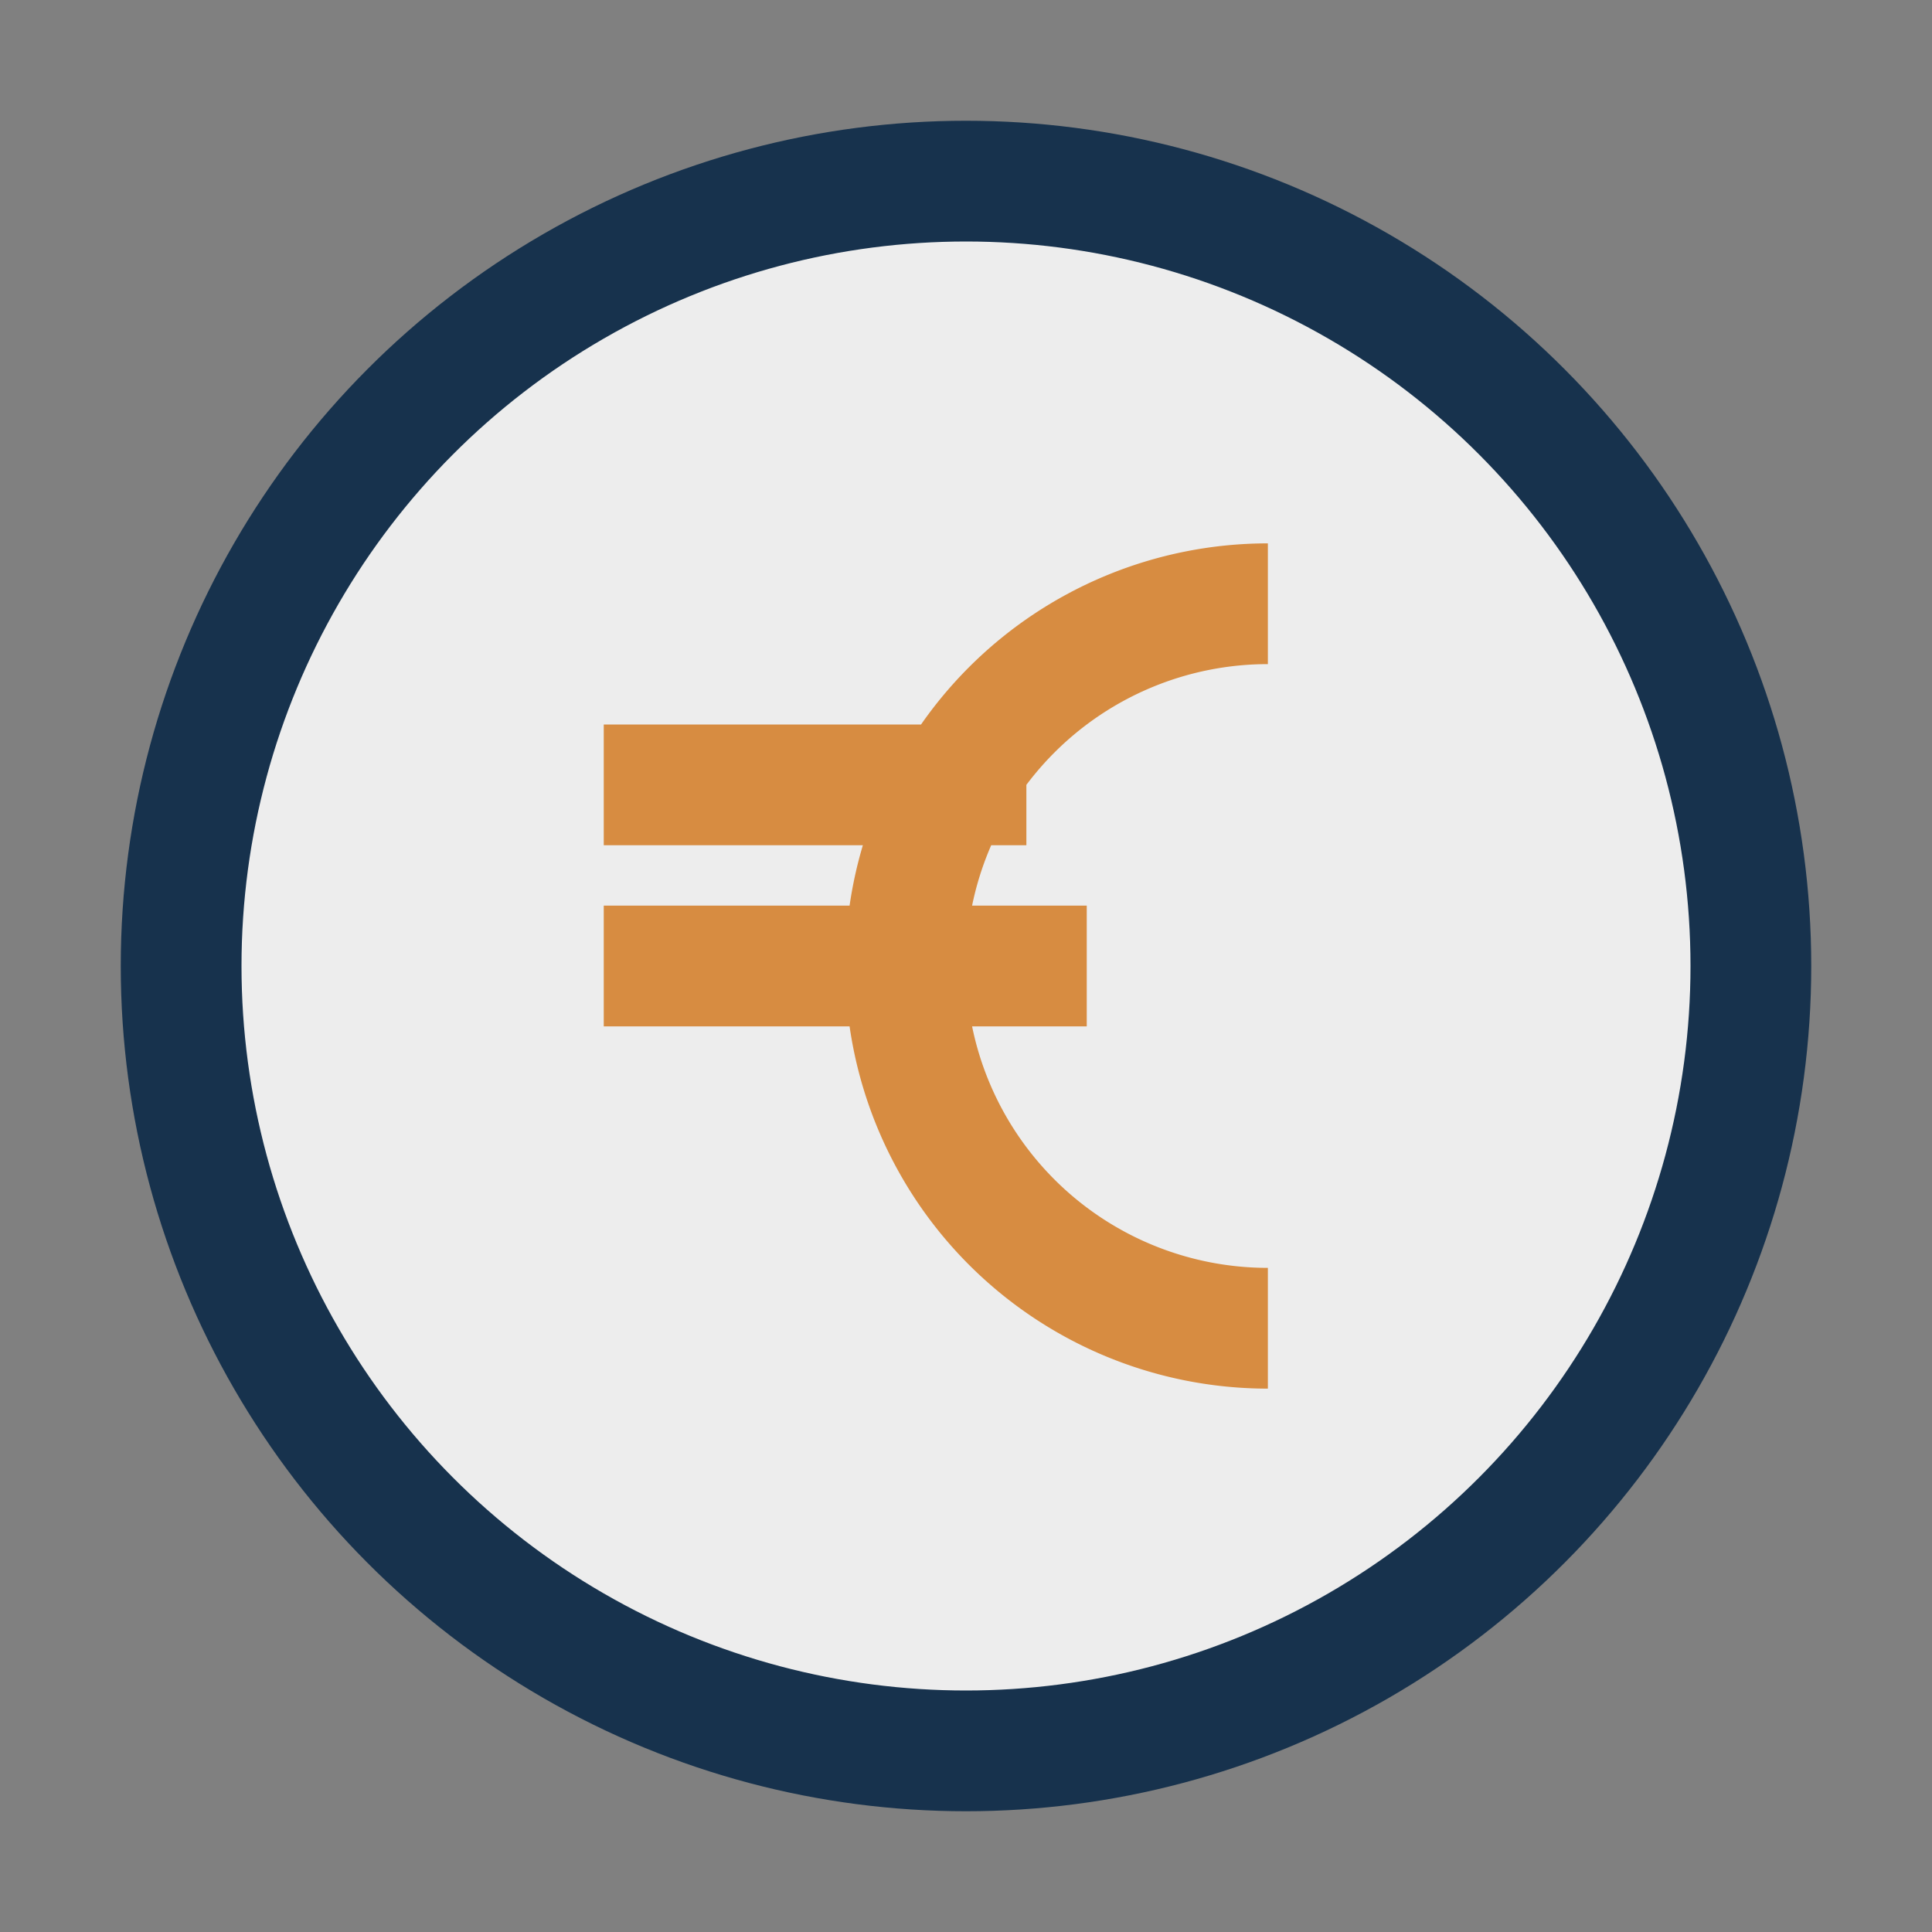
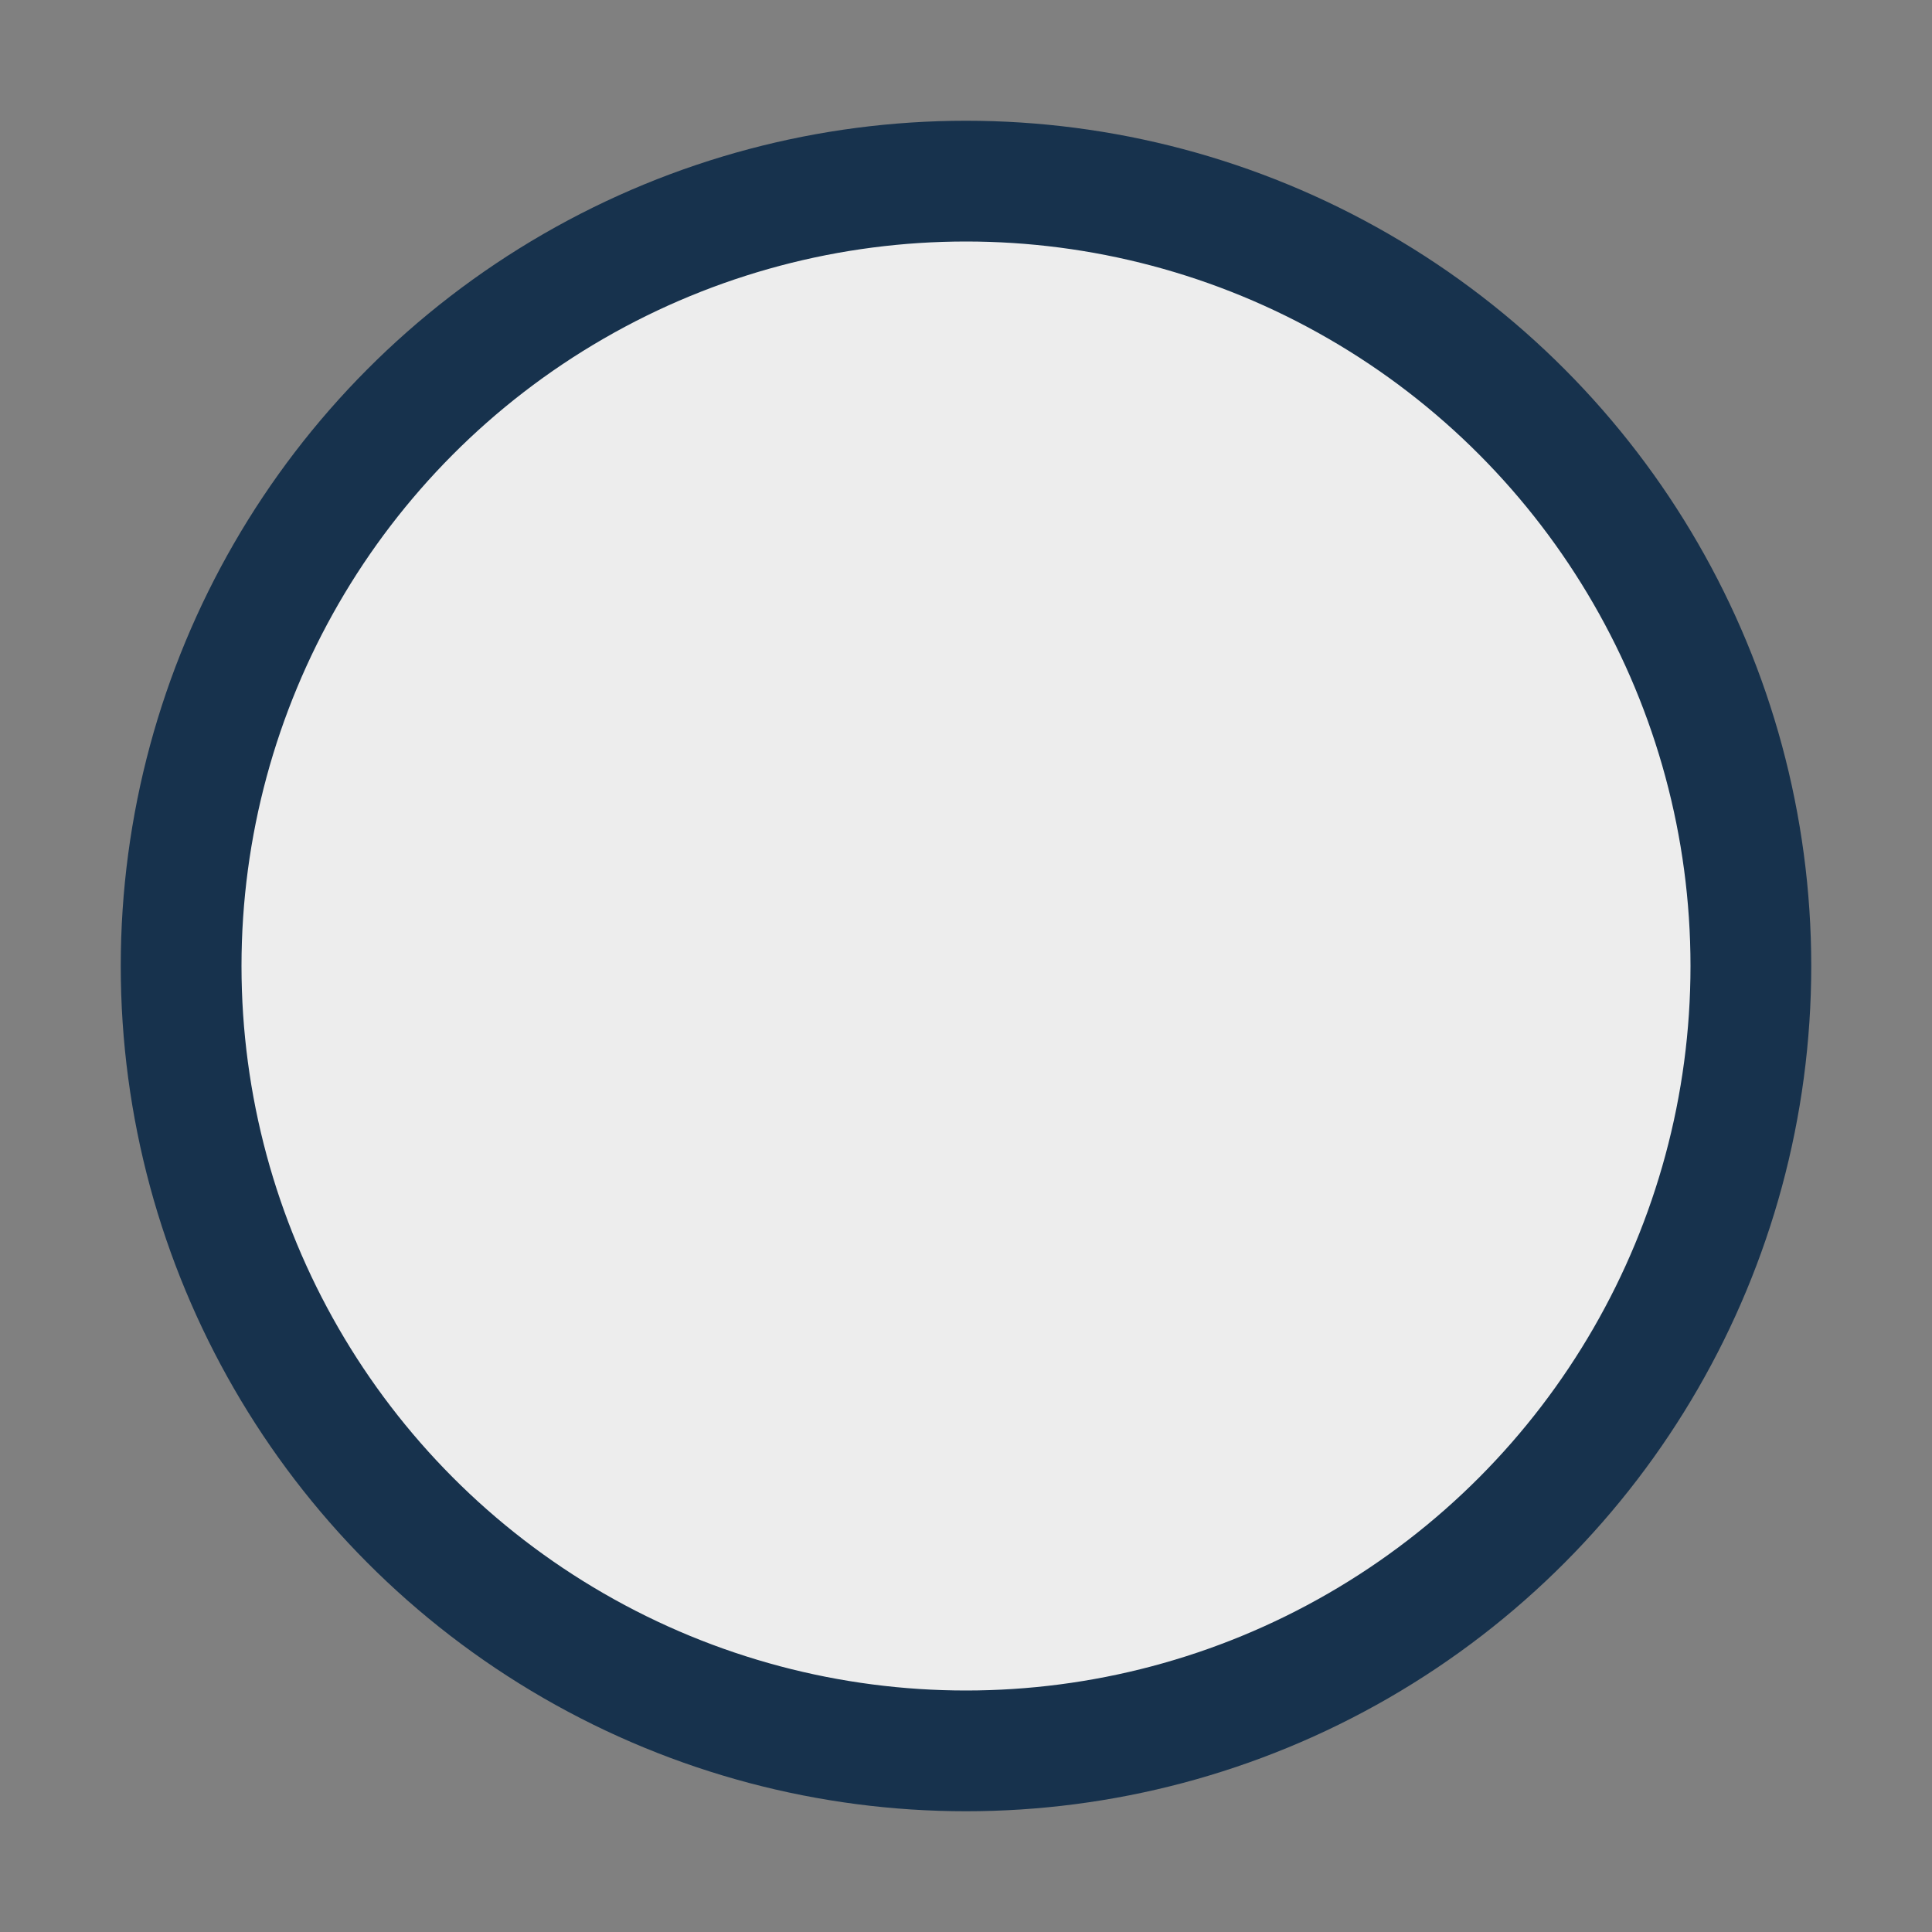
<svg xmlns="http://www.w3.org/2000/svg" width="32" height="32" viewBox="0 0 32 32">
  <rect x="0" y="0" width="32" height="32" fill="#808080" stroke="none" />
  <circle cx="16" cy="16" r="13" fill="#EDEDED" stroke="#17324D" stroke-width="2" />
-   <path d="M21 10a6 6 0 1 0 0 12M10 16h8M10 13h7" stroke="#D78C41" stroke-width="2" fill="none" />
</svg>